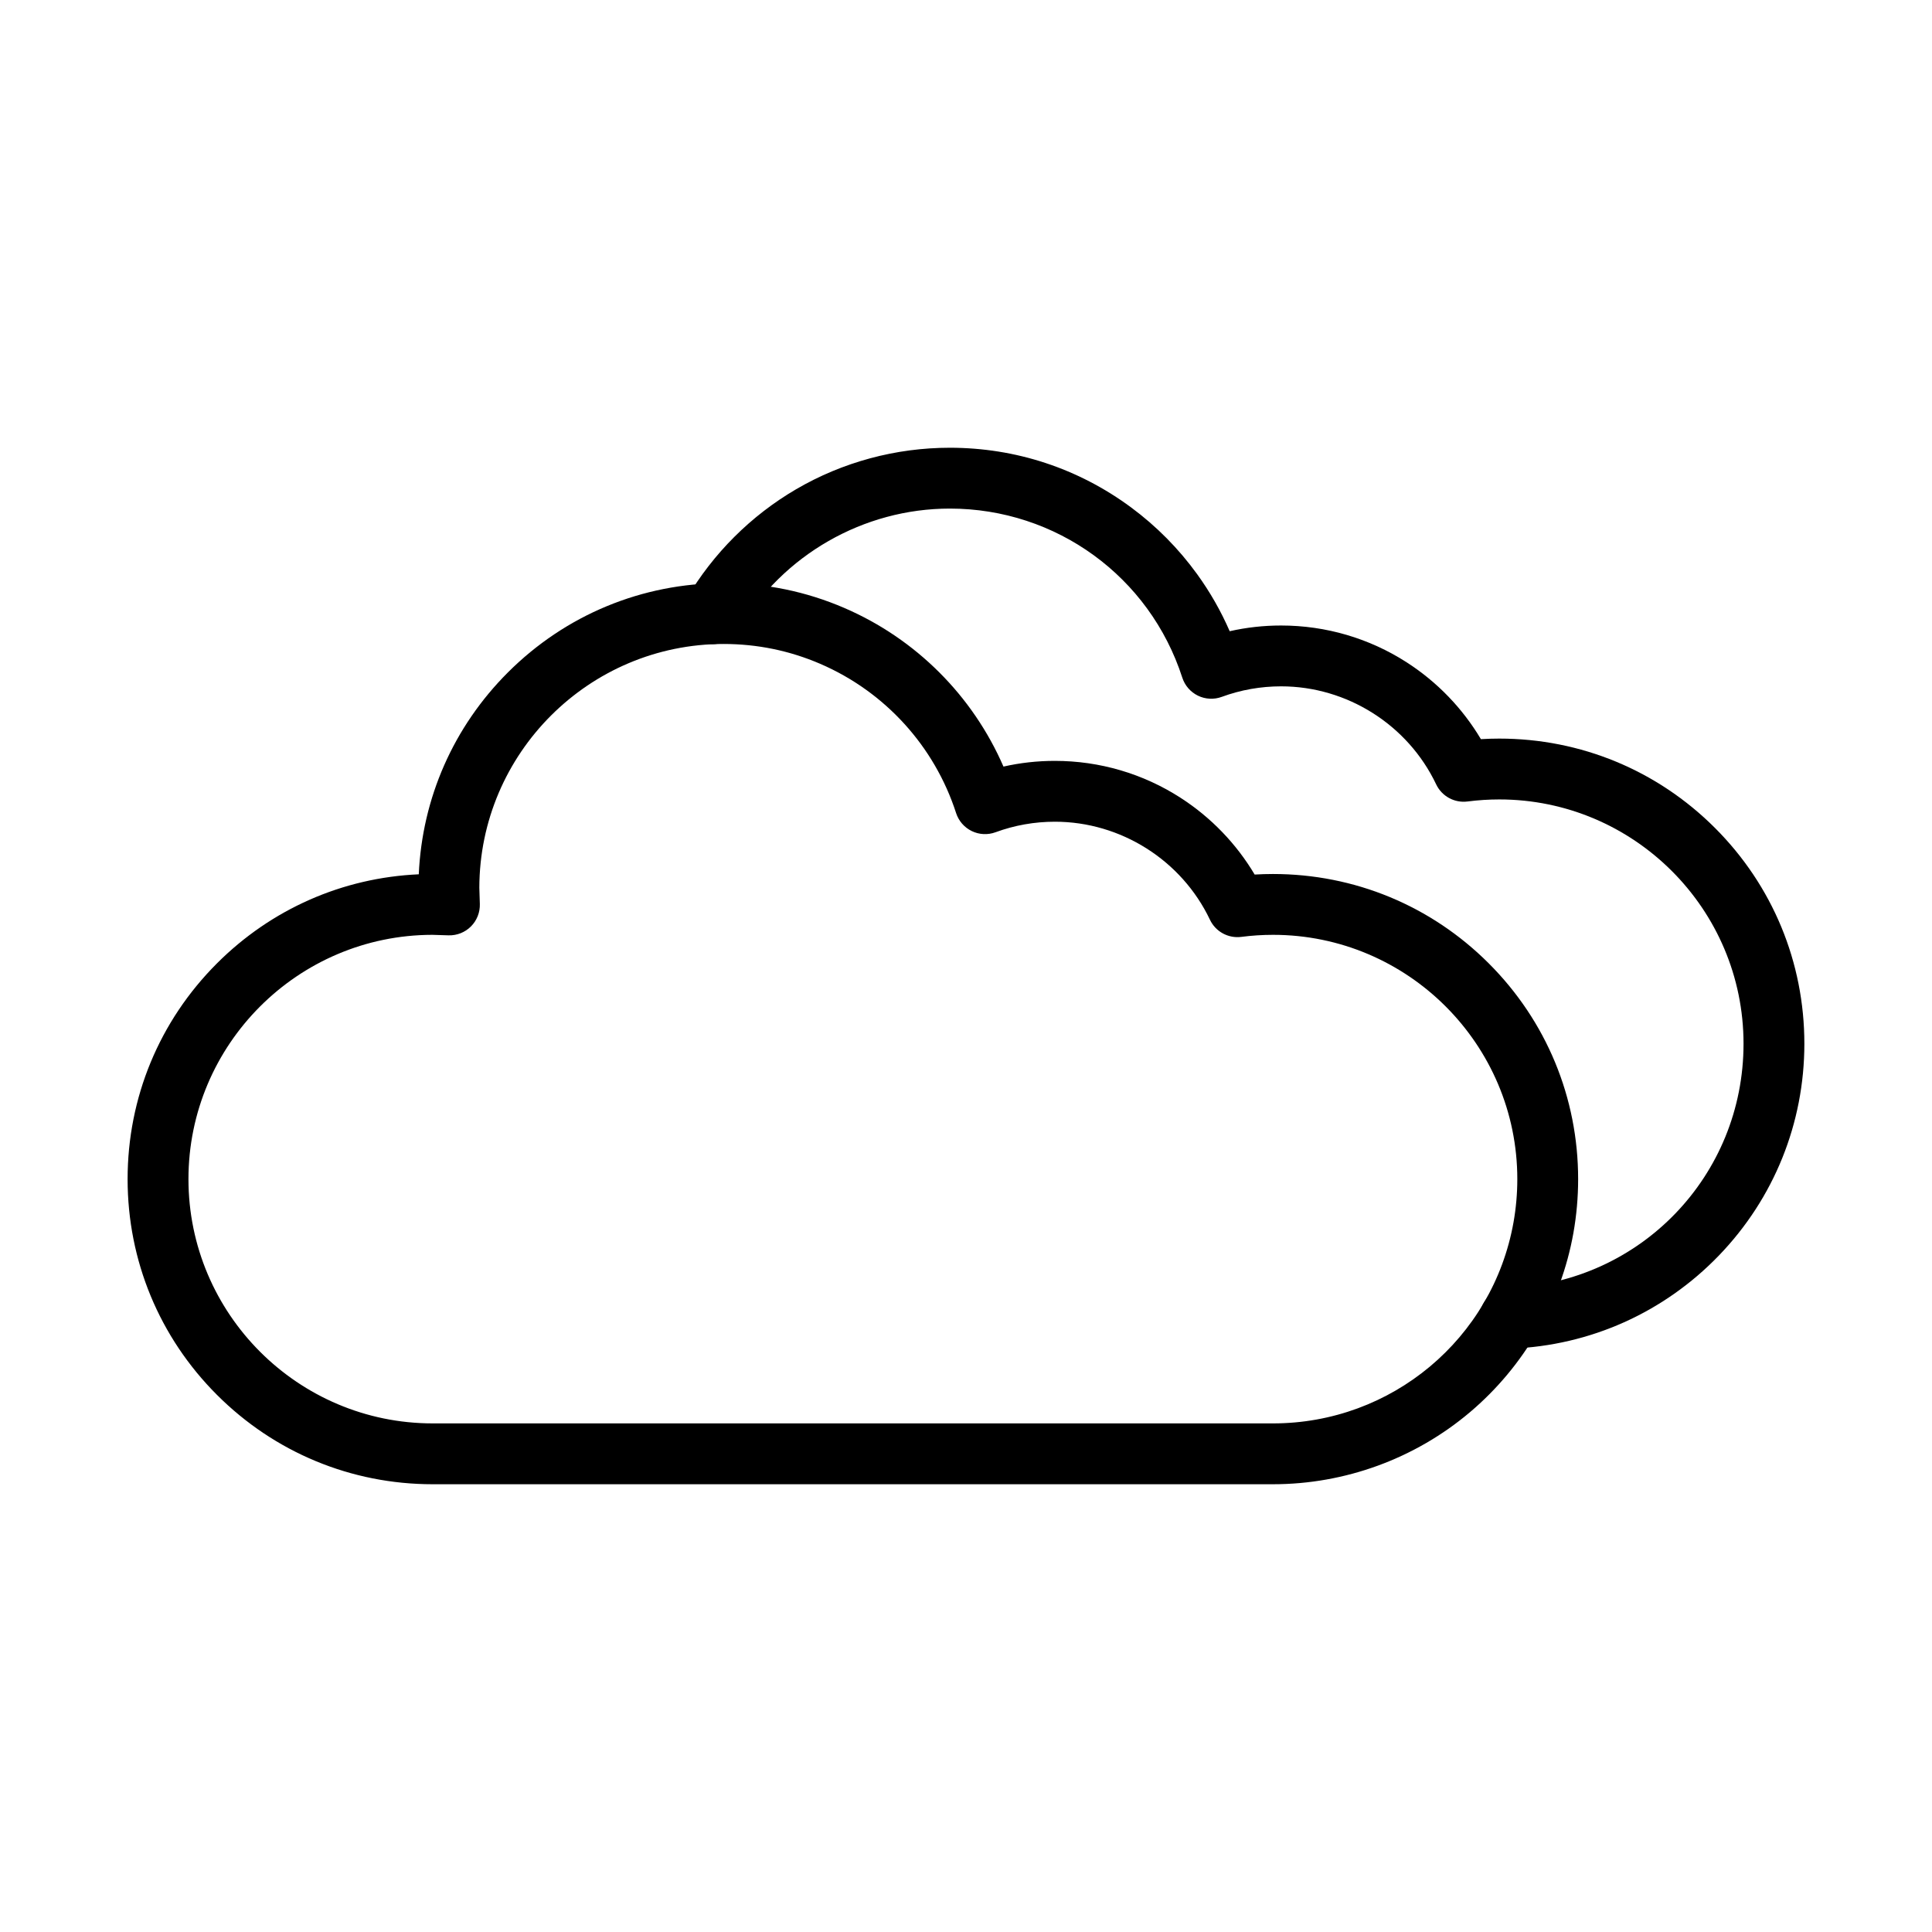
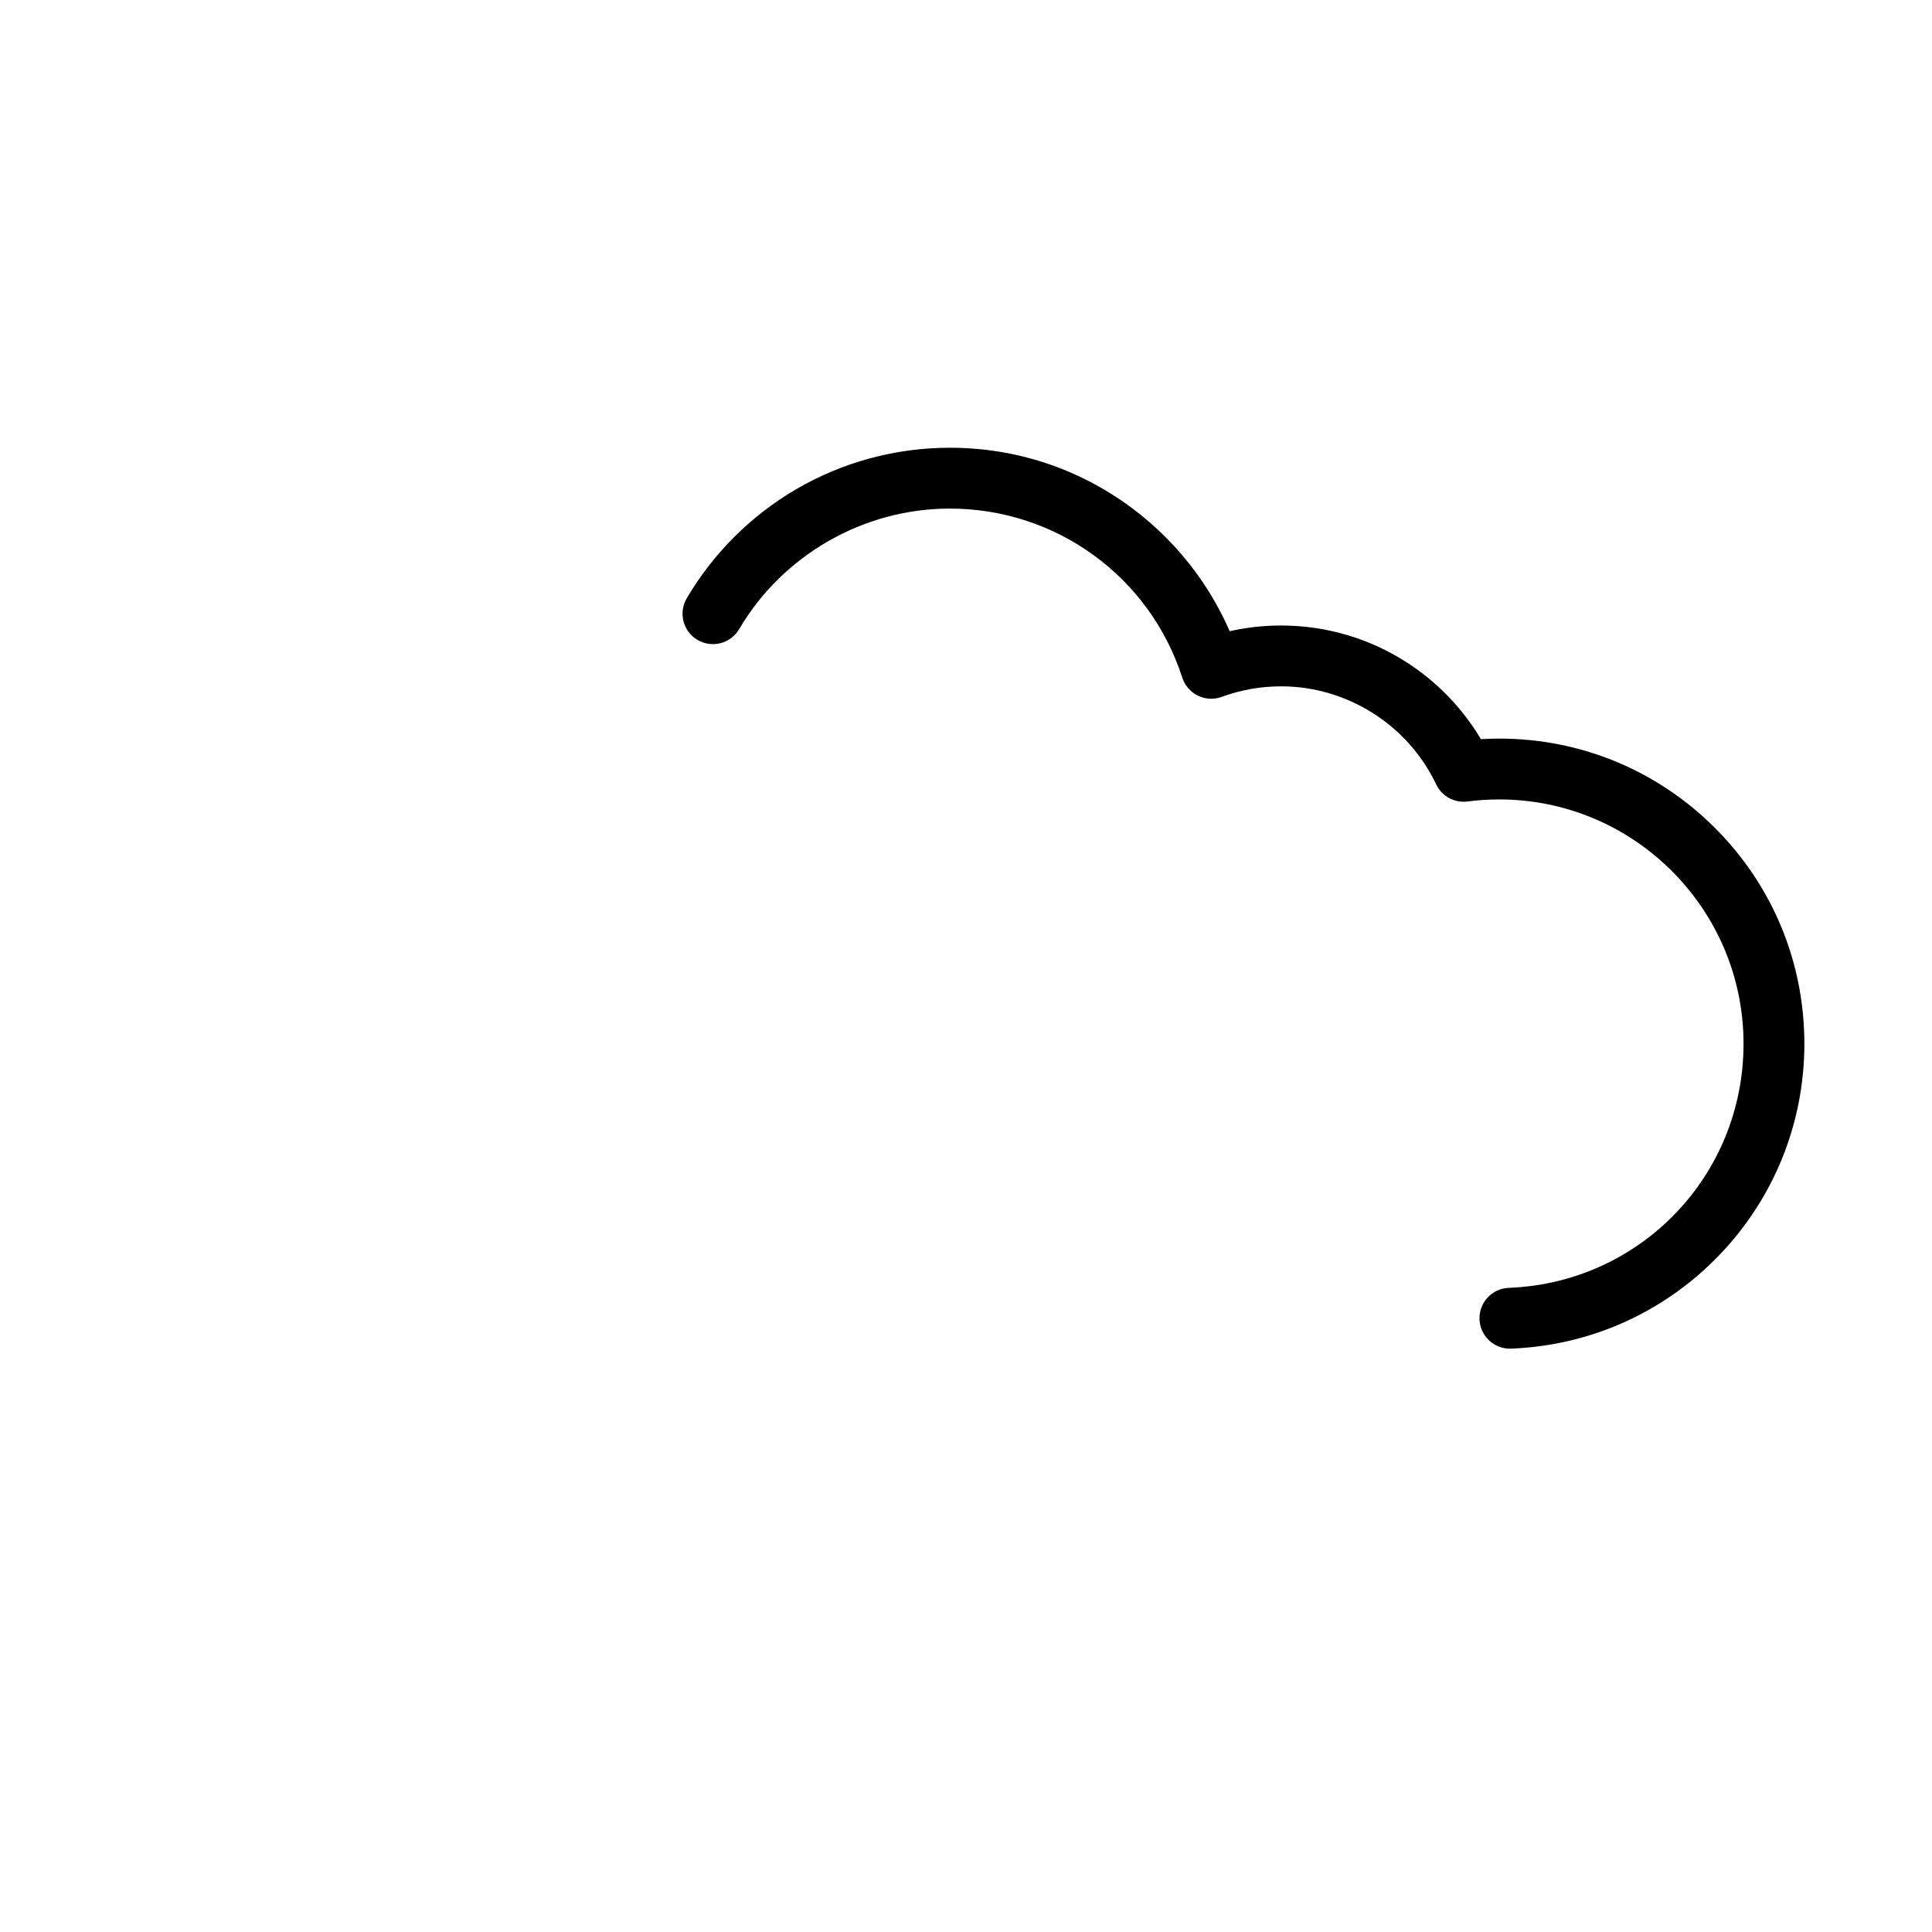
<svg xmlns="http://www.w3.org/2000/svg" fill="#000000" width="800px" height="800px" version="1.1" viewBox="144 144 512 512">
  <g>
-     <path d="m481.36 537.34h-222.68c-21.598 0-41.906-8.41-57.18-23.684-15.273-15.273-23.684-35.578-23.684-57.176 0-21.598 8.41-41.906 23.684-57.18 14.398-14.398 33.27-22.699 53.48-23.602 0.902-20.211 9.203-39.082 23.602-53.48 15.273-15.273 35.578-23.684 57.176-23.684 11.109 0 21.879 2.215 32 6.582 18.984 8.188 34.02 23.273 42.172 42.035 4.449-1.004 9.004-1.512 13.617-1.512 11.875 0 23.402 3.387 33.34 9.801 8.051 5.195 14.75 12.152 19.613 20.324 1.621-0.098 3.242-0.145 4.859-0.145 21.598 0 41.906 8.41 57.18 23.684 15.273 15.273 23.684 35.578 23.684 57.18 0 4.785-0.422 9.594-1.258 14.285-3.293 18.457-13.031 35.316-27.414 47.48-14.559 12.309-33.094 19.09-52.188 19.09zm-222.8-145.6c-35.645 0.062-64.617 29.082-64.617 64.738 0 35.699 29.043 64.738 64.738 64.738h222.68c31.418 0 58.223-22.406 63.734-53.281 0.668-3.758 1.008-7.617 1.008-11.457 0-35.699-29.043-64.738-64.738-64.738-2.797 0-5.625 0.184-8.402 0.543-3.461 0.445-6.816-1.383-8.312-4.535-7.5-15.785-23.633-25.984-41.094-25.984-5.402 0-10.695 0.938-15.727 2.789-2.059 0.758-4.34 0.645-6.312-0.316-1.973-0.961-3.469-2.684-4.144-4.769-5.731-17.734-18.852-32.148-35.996-39.543-8.094-3.492-16.711-5.266-25.613-5.266-35.66 0-64.676 28.977-64.738 64.617l0.133 4.289c0.07 2.223-0.785 4.379-2.356 5.953-1.574 1.574-3.731 2.426-5.953 2.356z" />
    <path d="m544.14 501.41c-4.309 0-7.883-3.41-8.051-7.754-0.172-4.449 3.297-8.191 7.746-8.363 34.891-1.336 62.219-29.75 62.219-64.691 0-35.699-29.043-64.742-64.738-64.742-2.777 0-5.606 0.184-8.406 0.543-3.461 0.445-6.812-1.387-8.309-4.535-7.504-15.785-23.633-25.98-41.094-25.98-5.406 0-10.695 0.938-15.727 2.789-2.059 0.758-4.34 0.645-6.312-0.316-1.973-0.961-3.469-2.684-4.144-4.769-8.66-26.801-33.422-44.812-61.609-44.812-22.836 0-44.23 12.242-55.828 31.949-2.258 3.836-7.199 5.117-11.035 2.859-3.836-2.258-5.117-7.199-2.859-11.035 7.016-11.922 17.039-21.914 28.984-28.895 12.316-7.195 26.402-11 40.738-11 17.441 0 34.051 5.469 48.035 15.812 6.723 4.973 12.617 10.934 17.52 17.711 3.418 4.731 6.305 9.785 8.613 15.098 4.449-1.004 9.004-1.512 13.621-1.512 11.871 0 23.402 3.387 33.34 9.797 8.051 5.191 14.75 12.152 19.613 20.32 1.625-0.098 3.246-0.148 4.856-0.148 21.598 0 41.906 8.41 57.18 23.684 15.273 15.273 23.684 35.578 23.684 57.18 0 21.051-8.047 40.988-22.656 56.133-14.574 15.105-34.129 23.867-55.066 24.668-0.105 0.012-0.207 0.012-0.312 0.012z" />
  </g>
</svg>